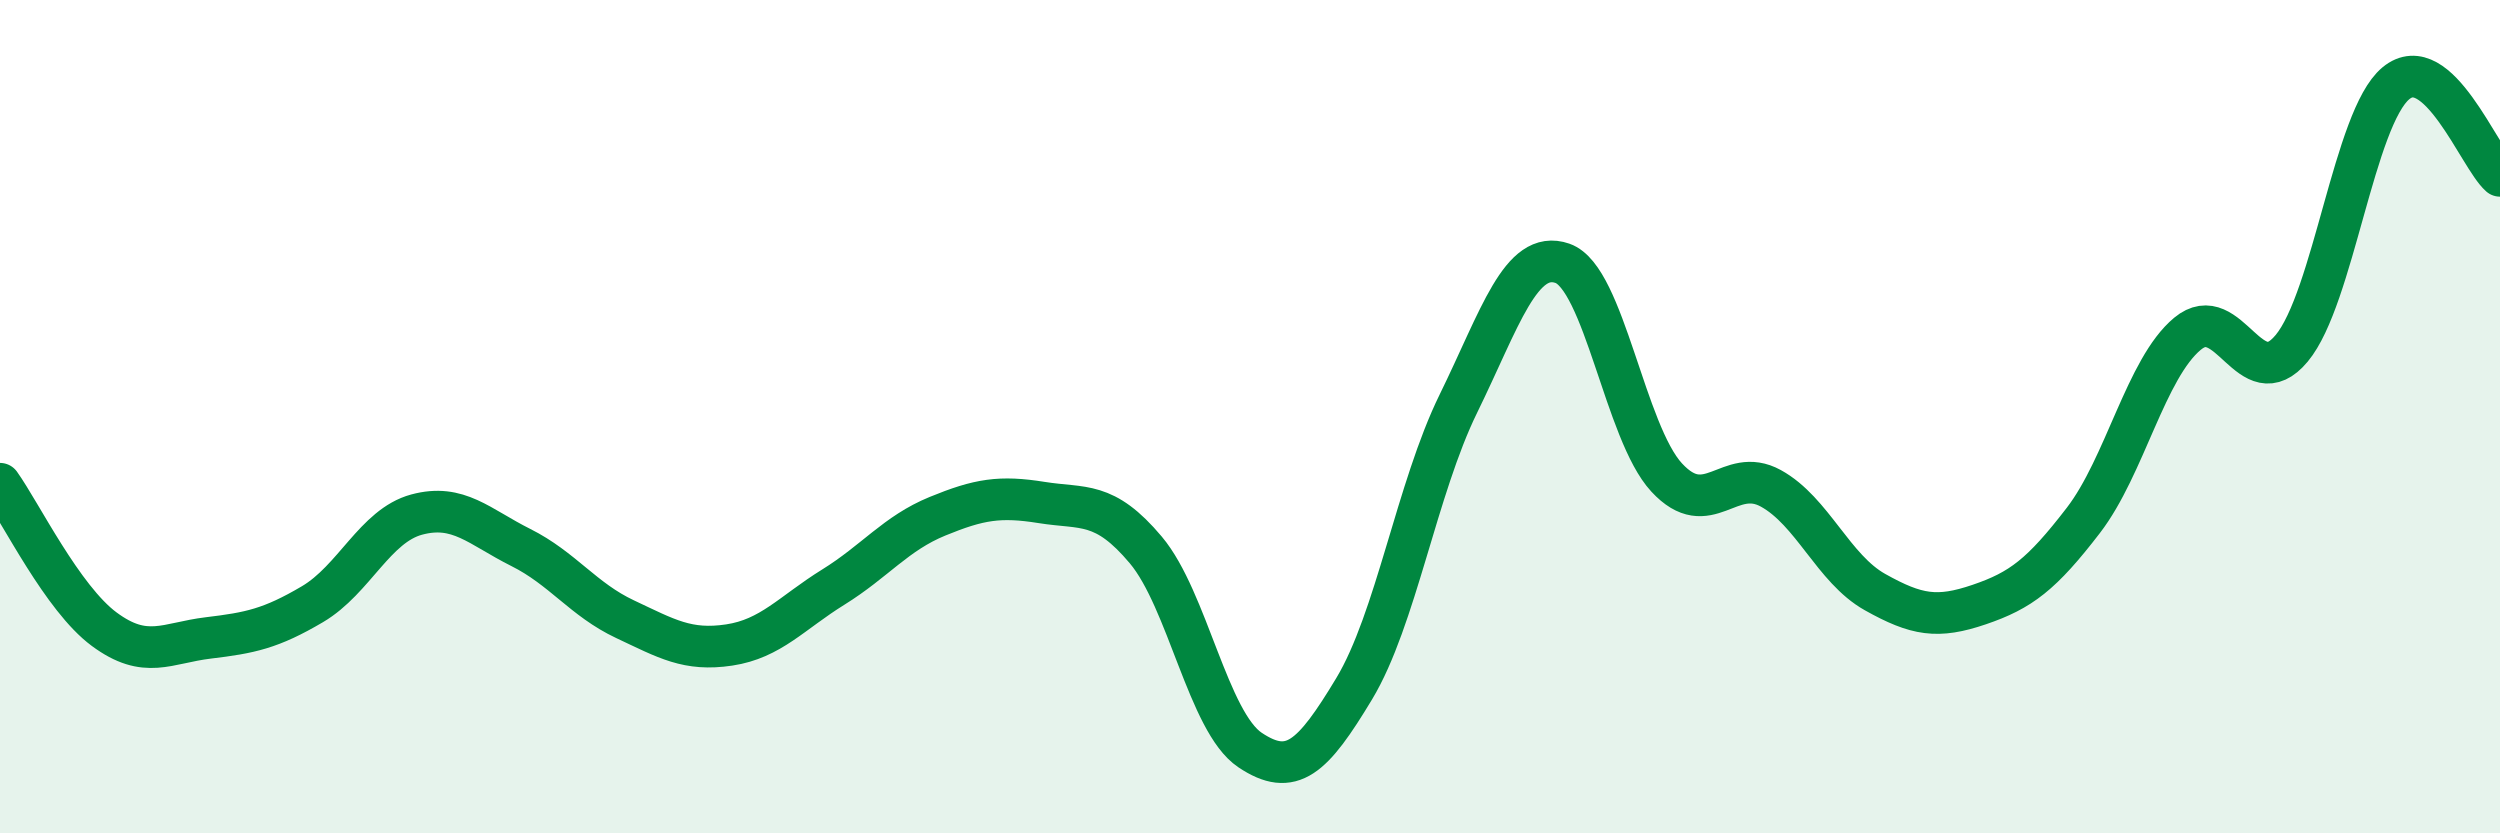
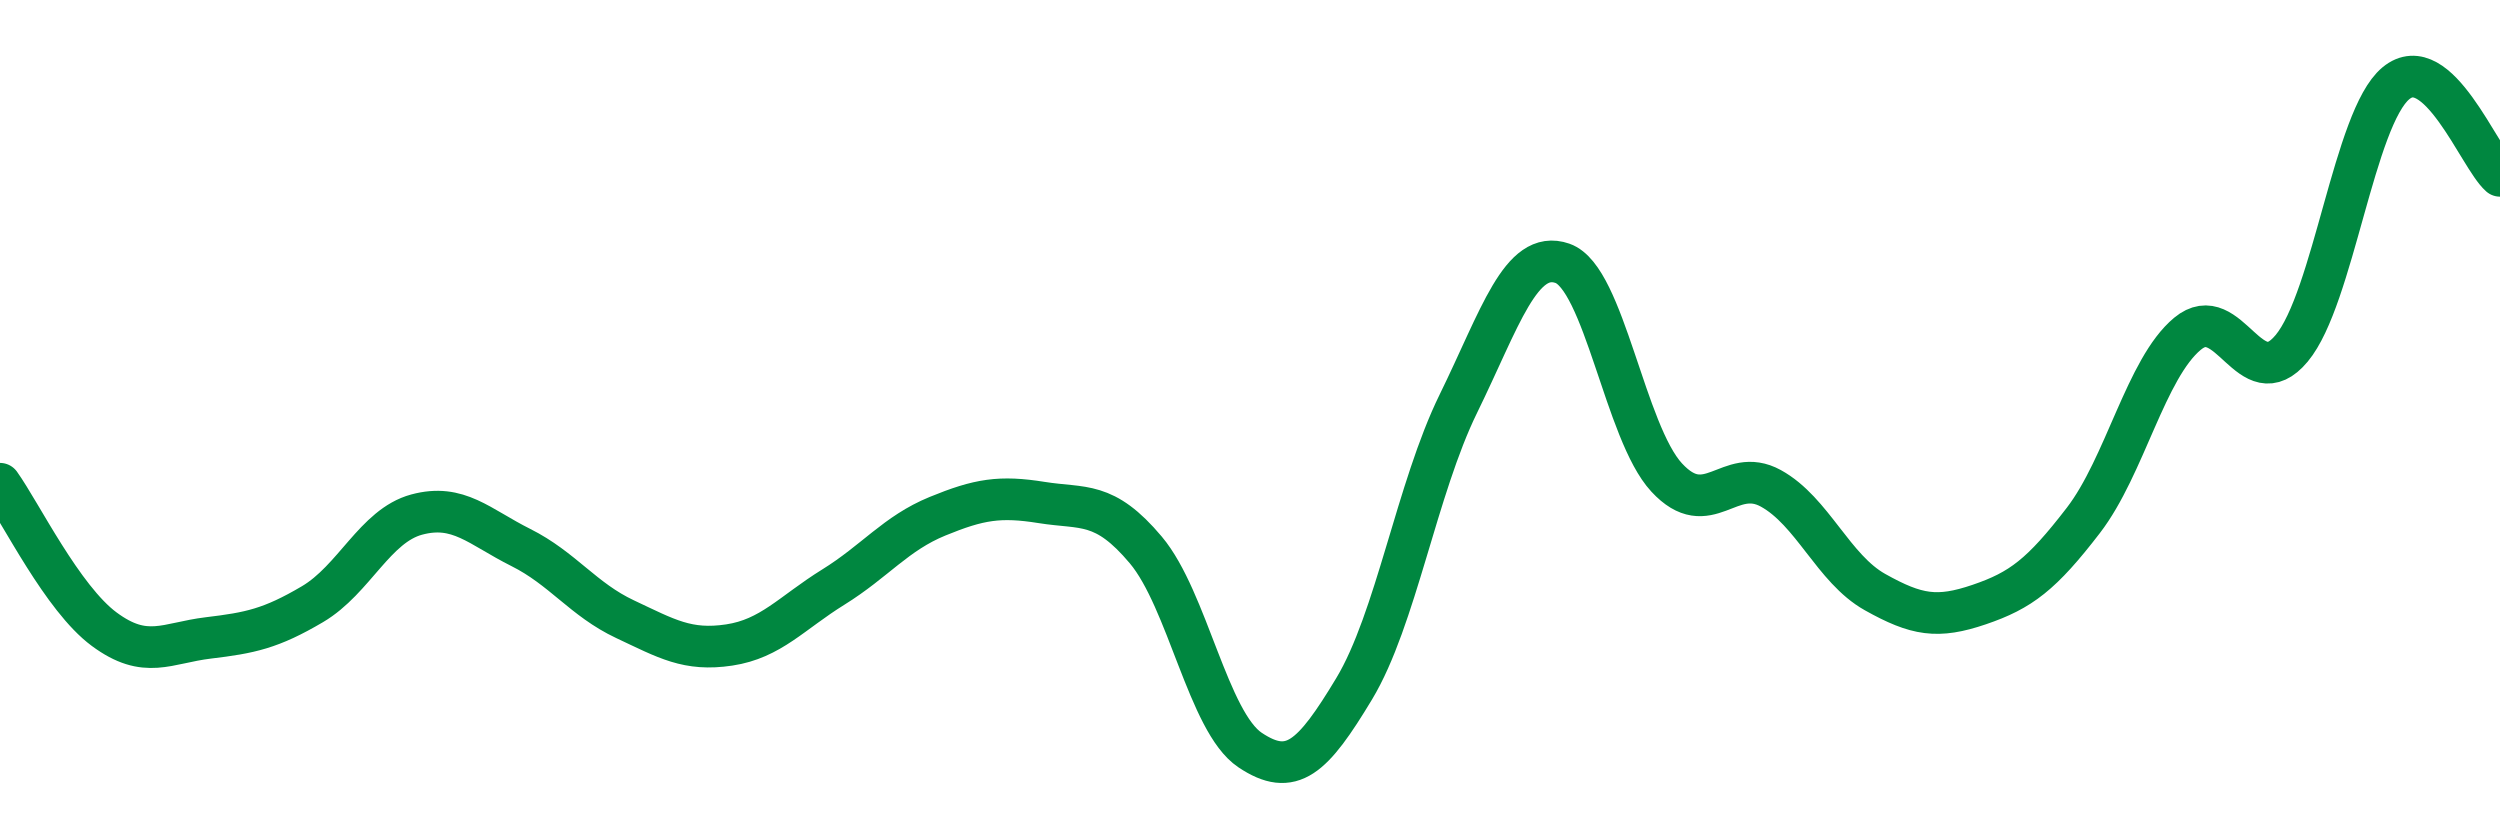
<svg xmlns="http://www.w3.org/2000/svg" width="60" height="20" viewBox="0 0 60 20">
-   <path d="M 0,11.61 C 0.5,12.31 1.5,14.36 2.5,15.1 C 3.5,15.84 4,15.43 5,15.31 C 6,15.19 6.5,15.09 7.5,14.5 C 8.5,13.91 9,12.62 10,12.35 C 11,12.08 11.5,12.64 12.5,13.14 C 13.5,13.64 14,14.39 15,14.86 C 16,15.33 16.5,15.63 17.5,15.48 C 18.5,15.33 19,14.71 20,14.09 C 21,13.47 21.5,12.8 22.5,12.39 C 23.5,11.98 24,11.9 25,12.06 C 26,12.22 26.5,12.01 27.5,13.2 C 28.5,14.39 29,17.33 30,18 C 31,18.67 31.5,18.19 32.5,16.53 C 33.5,14.87 34,11.73 35,9.69 C 36,7.65 36.5,5.97 37.5,6.32 C 38.5,6.67 39,10.38 40,11.46 C 41,12.54 41.5,11.17 42.5,11.72 C 43.5,12.27 44,13.65 45,14.21 C 46,14.77 46.5,14.85 47.5,14.51 C 48.5,14.17 49,13.79 50,12.49 C 51,11.19 51.5,8.84 52.5,8.01 C 53.5,7.18 54,9.56 55,8.36 C 56,7.16 56.5,2.83 57.5,2 C 58.5,1.17 59.5,3.78 60,4.22L60 20L0 20Z" fill="#008740" opacity="0.1" stroke-linecap="round" stroke-linejoin="round" />
  <path d="M 0,11.61 C 0.5,12.31 1.5,14.36 2.5,15.1 C 3.5,15.84 4,15.43 5,15.31 C 6,15.19 6.5,15.09 7.5,14.5 C 8.5,13.91 9,12.62 10,12.35 C 11,12.08 11.5,12.64 12.5,13.14 C 13.5,13.64 14,14.39 15,14.86 C 16,15.33 16.5,15.63 17.5,15.48 C 18.5,15.33 19,14.71 20,14.09 C 21,13.47 21.5,12.8 22.5,12.39 C 23.5,11.98 24,11.9 25,12.06 C 26,12.22 26.5,12.01 27.5,13.2 C 28.5,14.39 29,17.33 30,18 C 31,18.67 31.5,18.19 32.5,16.53 C 33.5,14.87 34,11.73 35,9.69 C 36,7.65 36.5,5.97 37.5,6.32 C 38.5,6.67 39,10.38 40,11.46 C 41,12.54 41.5,11.17 42.5,11.72 C 43.5,12.27 44,13.65 45,14.21 C 46,14.77 46.5,14.85 47.5,14.51 C 48.5,14.17 49,13.79 50,12.49 C 51,11.19 51.5,8.84 52.5,8.01 C 53.5,7.18 54,9.56 55,8.36 C 56,7.16 56.5,2.83 57.5,2 C 58.5,1.17 59.5,3.78 60,4.22" stroke="#008740" stroke-width="1" fill="none" stroke-linecap="round" stroke-linejoin="round" />
</svg>